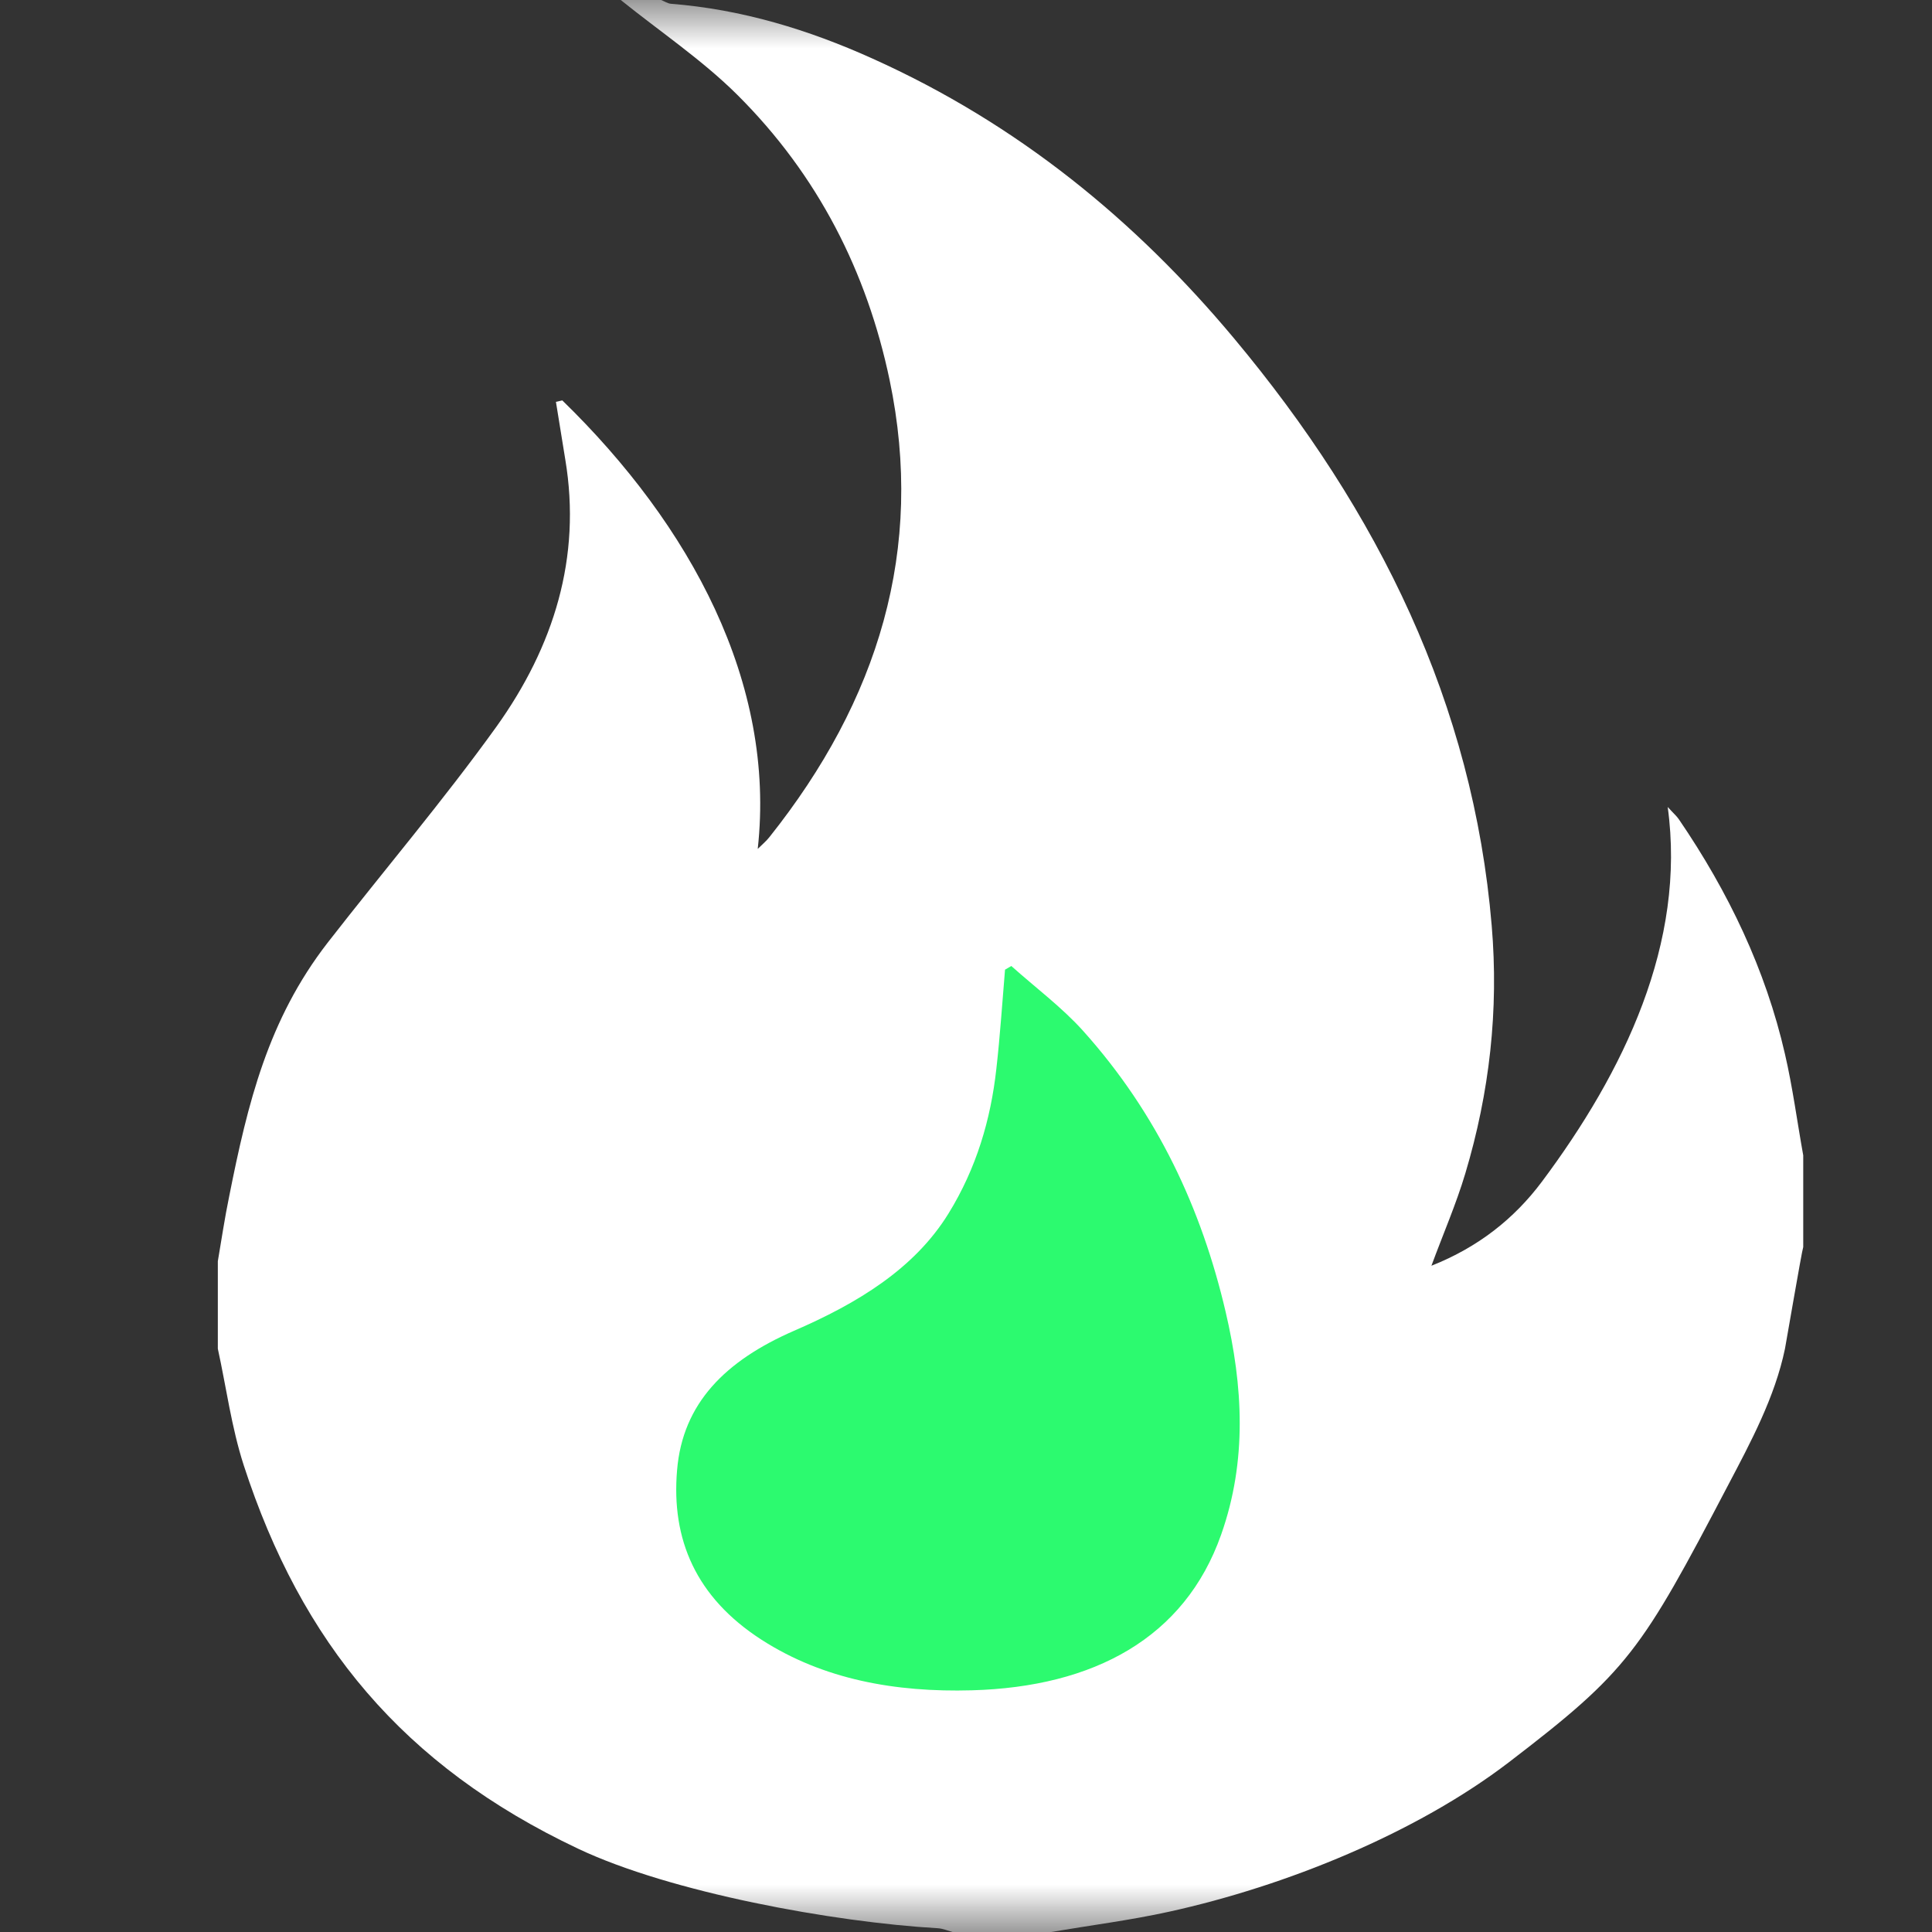
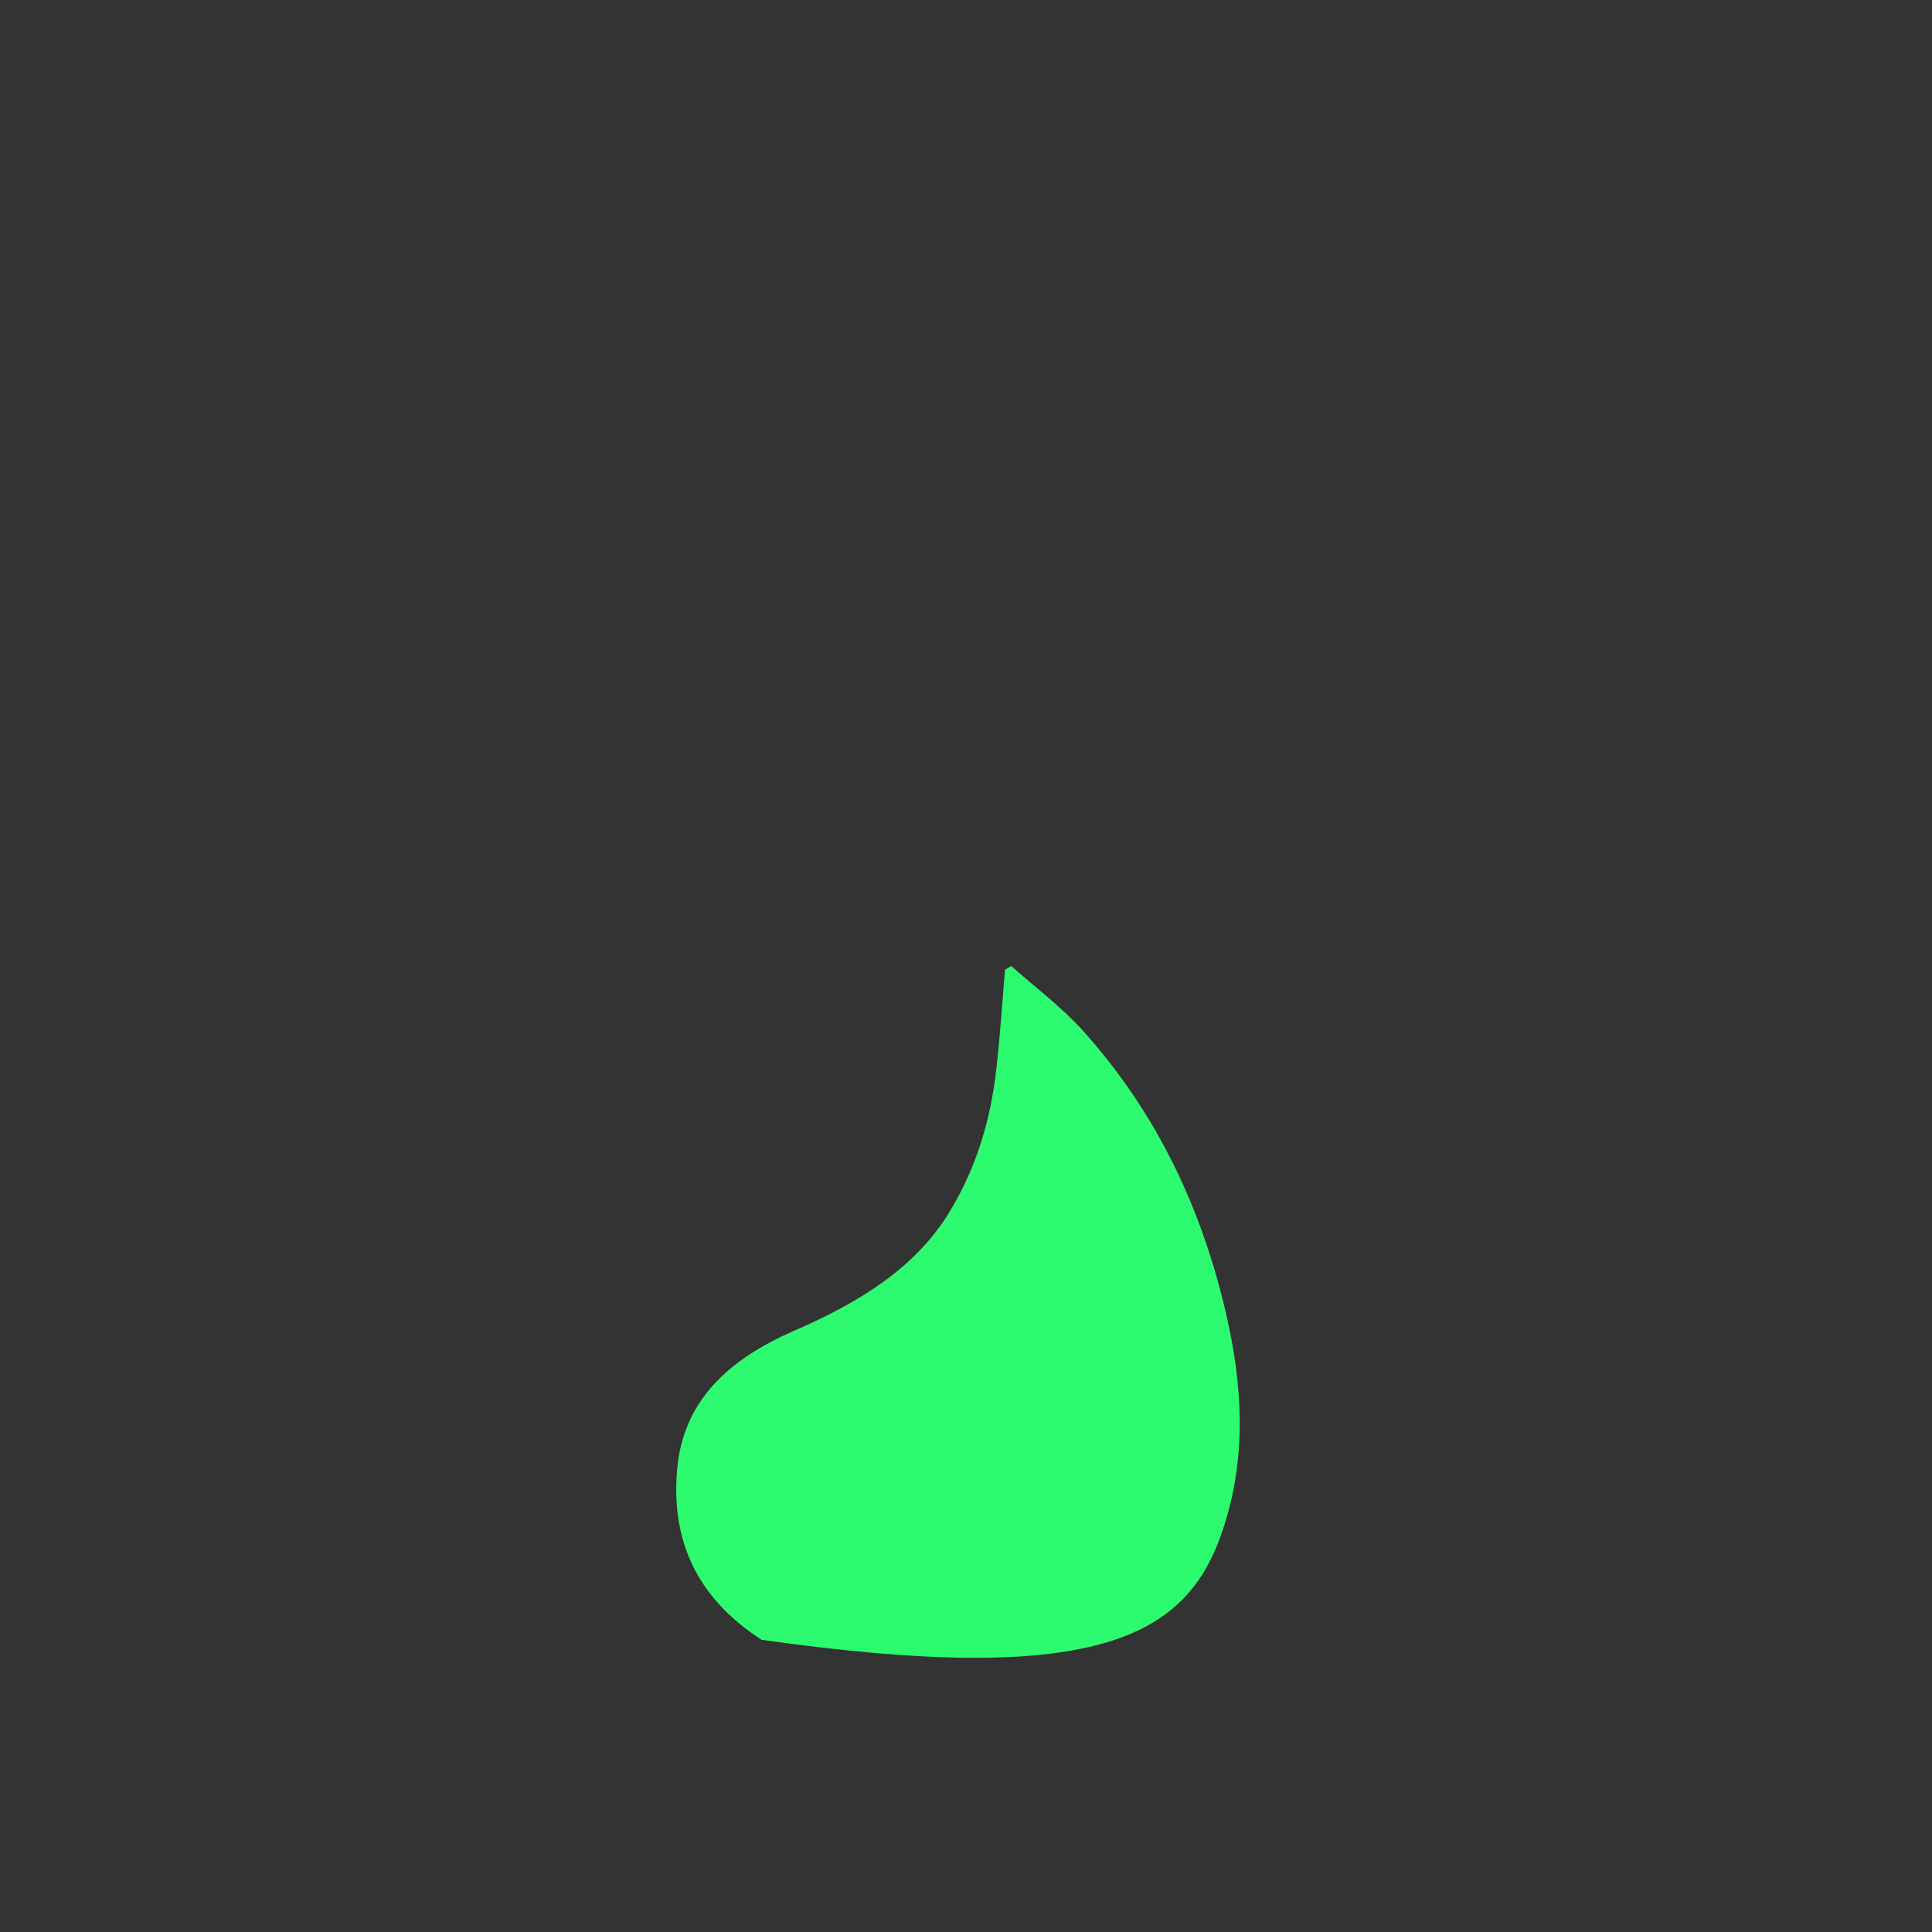
<svg xmlns="http://www.w3.org/2000/svg" xmlns:xlink="http://www.w3.org/1999/xlink" width="20px" height="20px" viewBox="0 0 20 20" version="1.1">
  <rect x="0" y="0" width="20" height="20" fill="#333333" stroke="none" />
  <title>Jolt Buyback-Burn</title>
  <defs>
-     <polygon id="path-1" points="0 0 20 0 20 20 0 20" />
-   </defs>
+     </defs>
  <g id="页面1" stroke="none" stroke-width="1" fill="none" fill-rule="evenodd">
    <g id="Jolt-Buyback-Burn-拍卖开始备份" transform="translate(-72, -574)">
      <g id="Jolt-Buyback-Burn" transform="translate(72, 574)">
        <g id="编组">
          <mask id="mask-2" fill="white">
            <use xlink:href="#path-1" />
          </mask>
          <g id="Clip-2" />
          <path d="M18.667,12.909 C18.651,12.955 18.488,13.914 18.478,13.962 C18.374,14.463 18.123,14.93 17.891,15.371 C16.986,17.099 16.855,17.297 15.621,18.242 C14.663,18.975 13.315,19.524 12.098,19.791 C11.697,19.879 11.287,19.931 10.881,20 L9.86,20 C9.81,19.986 9.759,19.964 9.708,19.961 C8.63,19.899 6.941,19.591 5.983,19.137 C4.172,18.28 3.12,17.004 2.523,15.168 C2.396,14.775 2.343,14.364 2.255,13.962 L2.255,13.056 C2.293,12.834 2.326,12.609 2.372,12.387 C2.565,11.416 2.775,10.556 3.39,9.761 C3.971,9.014 4.587,8.29 5.138,7.524 C5.733,6.693 6.021,5.77 5.852,4.758 C5.819,4.558 5.788,4.359 5.755,4.16 C5.777,4.155 5.799,4.15 5.821,4.145 C7.15,5.438 8.034,7.072 7.844,8.788 C7.893,8.74 7.933,8.706 7.964,8.667 C9.092,7.251 9.576,5.686 9.209,3.933 C8.975,2.818 8.47,1.815 7.633,0.982 C7.27,0.621 6.831,0.326 6.426,0 L6.844,0 C6.878,0.013 6.911,0.036 6.945,0.039 C7.681,0.097 8.371,0.308 9.029,0.605 C10.534,1.281 11.754,2.281 12.774,3.502 C14.274,5.297 15.249,7.288 15.442,9.581 C15.516,10.457 15.42,11.308 15.169,12.147 C15.074,12.465 14.94,12.772 14.818,13.103 C15.304,12.91 15.674,12.616 15.96,12.235 C16.812,11.095 17.457,9.759 17.264,8.354 C17.326,8.422 17.358,8.449 17.38,8.482 C17.894,9.235 18.278,10.039 18.478,10.912 C18.558,11.258 18.604,11.611 18.667,11.96 L18.667,12.909 Z" id="Fill-1" fill="#FFFFFF" mask="url(#mask-2)" />
        </g>
-         <path d="M10.469,10 C10.448,10.012 10.425,10.025 10.404,10.038 C10.375,10.38 10.353,10.724 10.314,11.066 C10.256,11.589 10.108,12.093 9.819,12.562 C9.465,13.136 8.874,13.493 8.218,13.777 C7.512,14.085 7.066,14.525 7.009,15.22 C6.948,15.935 7.203,16.536 7.884,16.975 C8.523,17.386 9.269,17.52 10.06,17.498 C11.323,17.463 12.264,16.956 12.641,15.887 C12.912,15.121 12.868,14.349 12.687,13.577 C12.439,12.519 11.986,11.533 11.21,10.669 C10.992,10.427 10.717,10.222 10.469,10" id="Fill-3" fill="#2CFA6F" />
+         <path d="M10.469,10 C10.448,10.012 10.425,10.025 10.404,10.038 C10.375,10.38 10.353,10.724 10.314,11.066 C10.256,11.589 10.108,12.093 9.819,12.562 C9.465,13.136 8.874,13.493 8.218,13.777 C7.512,14.085 7.066,14.525 7.009,15.22 C6.948,15.935 7.203,16.536 7.884,16.975 C11.323,17.463 12.264,16.956 12.641,15.887 C12.912,15.121 12.868,14.349 12.687,13.577 C12.439,12.519 11.986,11.533 11.21,10.669 C10.992,10.427 10.717,10.222 10.469,10" id="Fill-3" fill="#2CFA6F" />
      </g>
    </g>
  </g>
</svg>